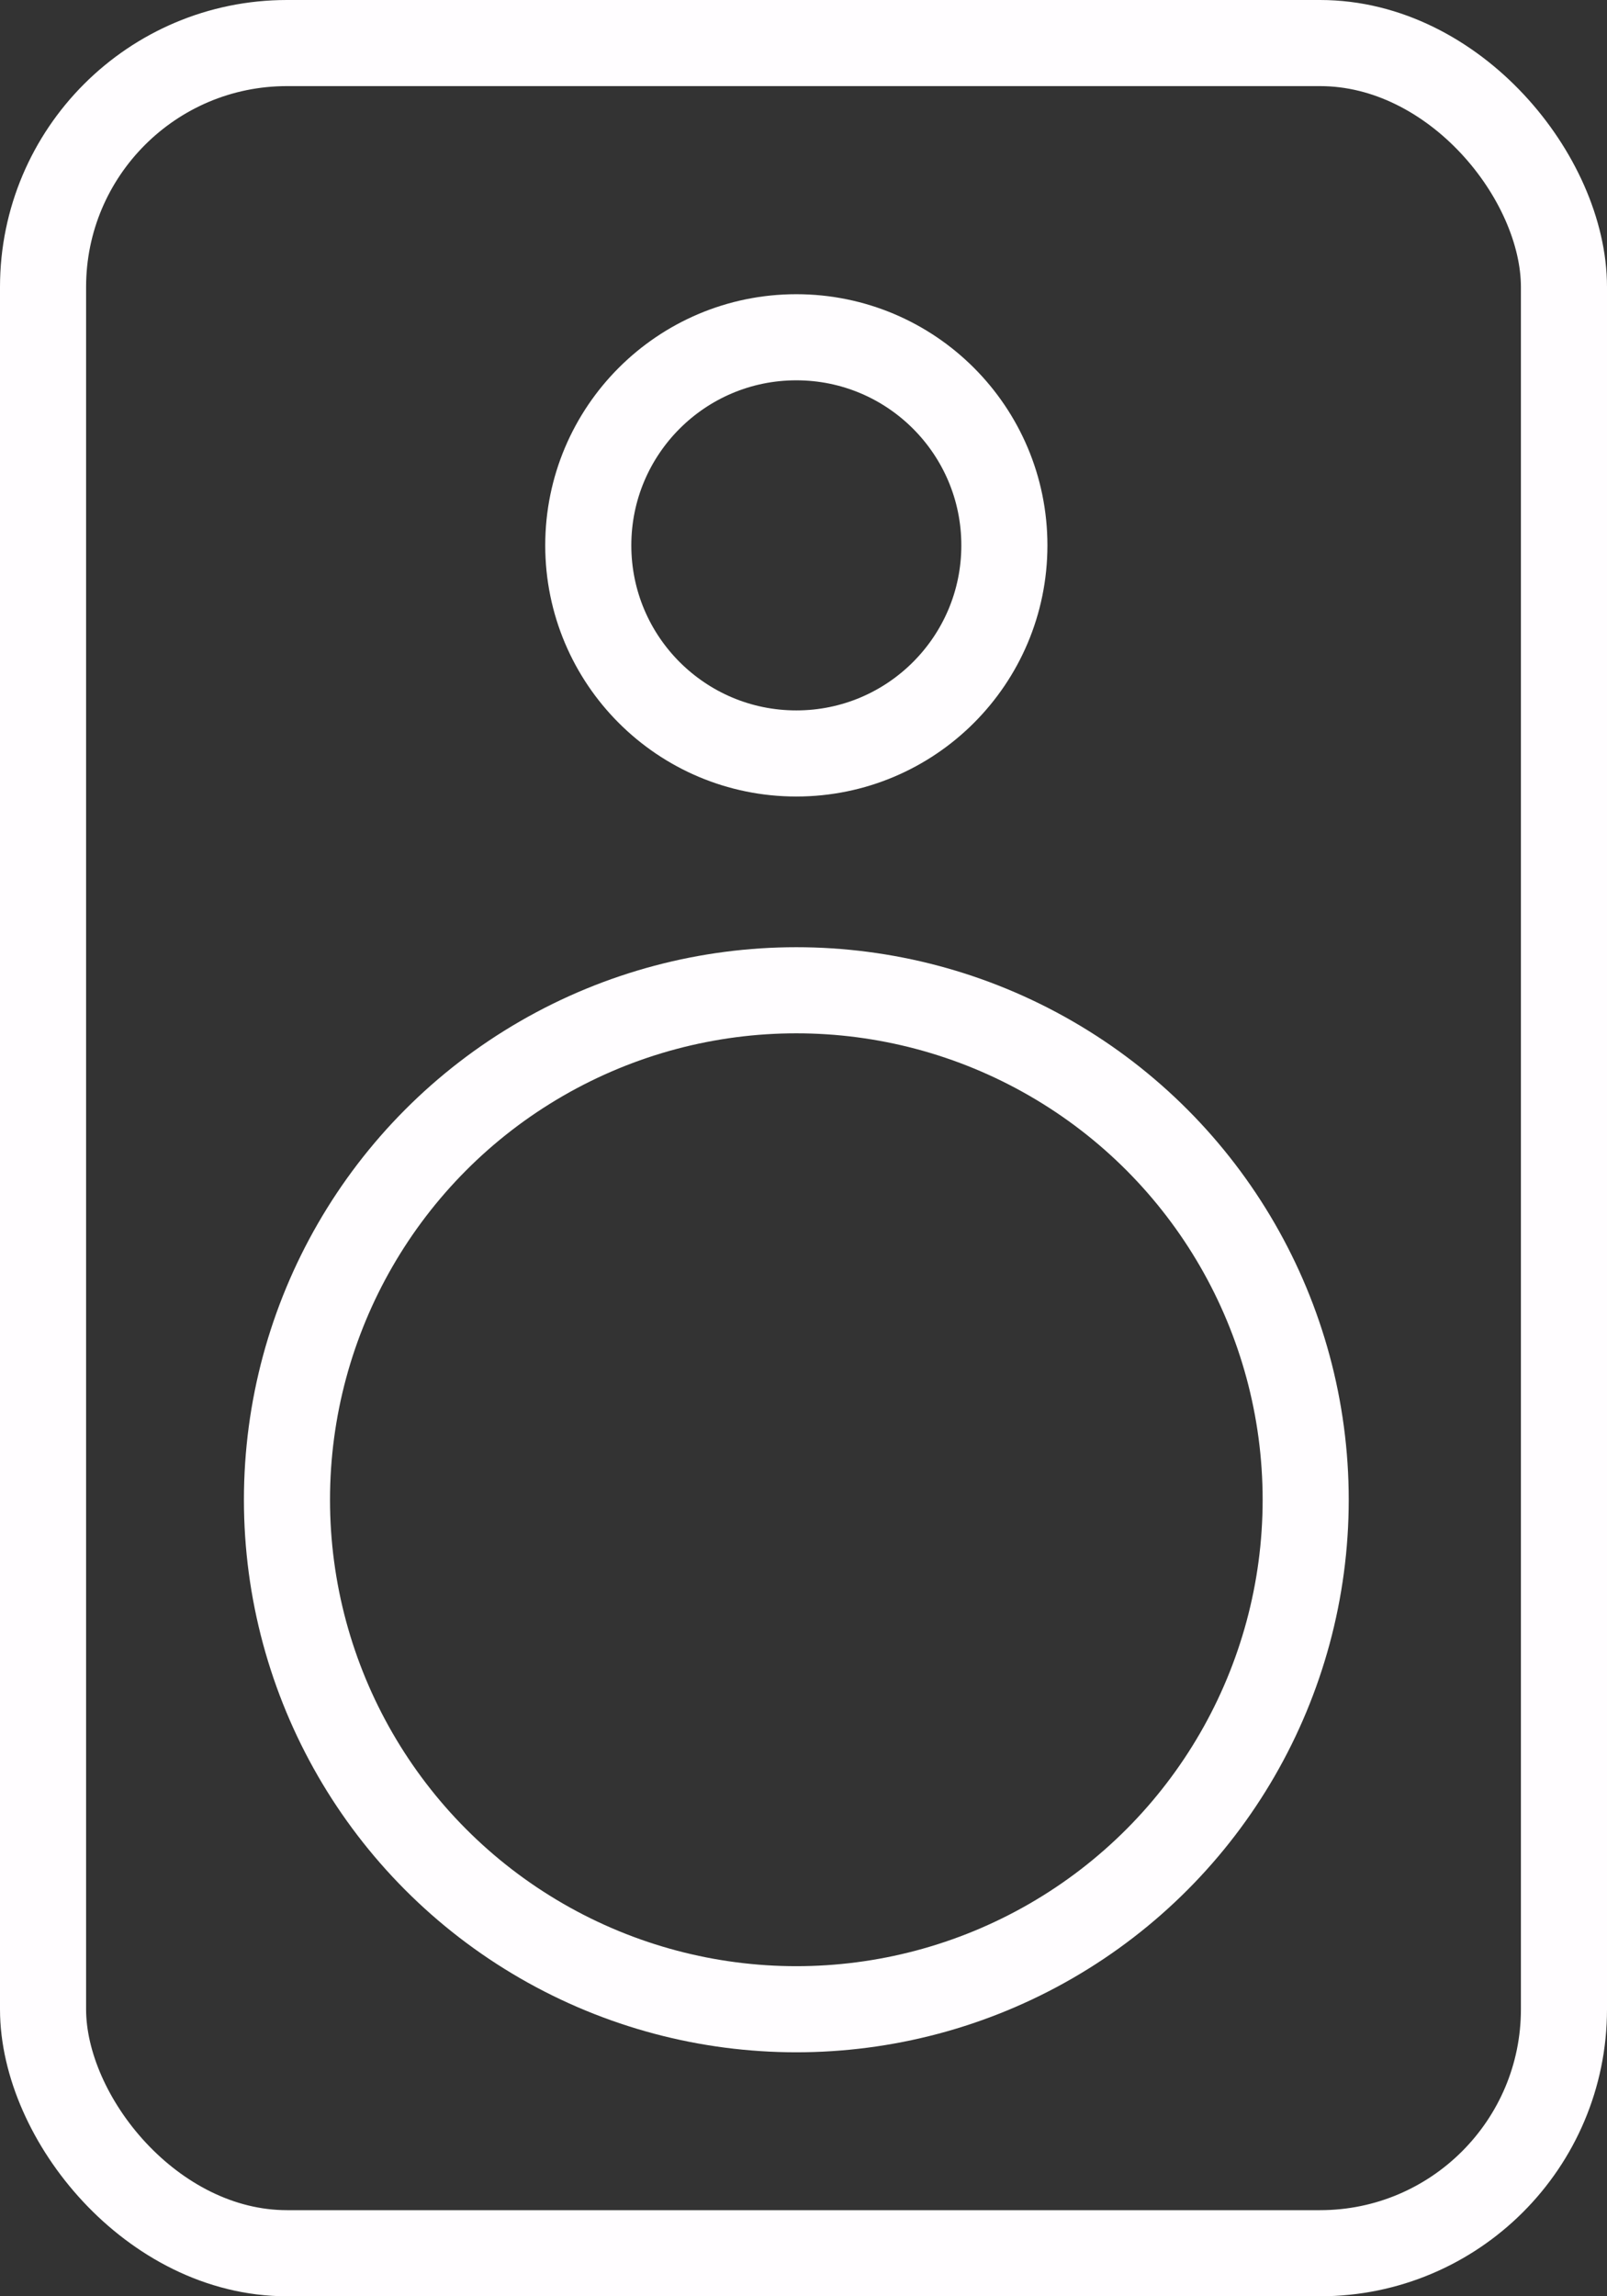
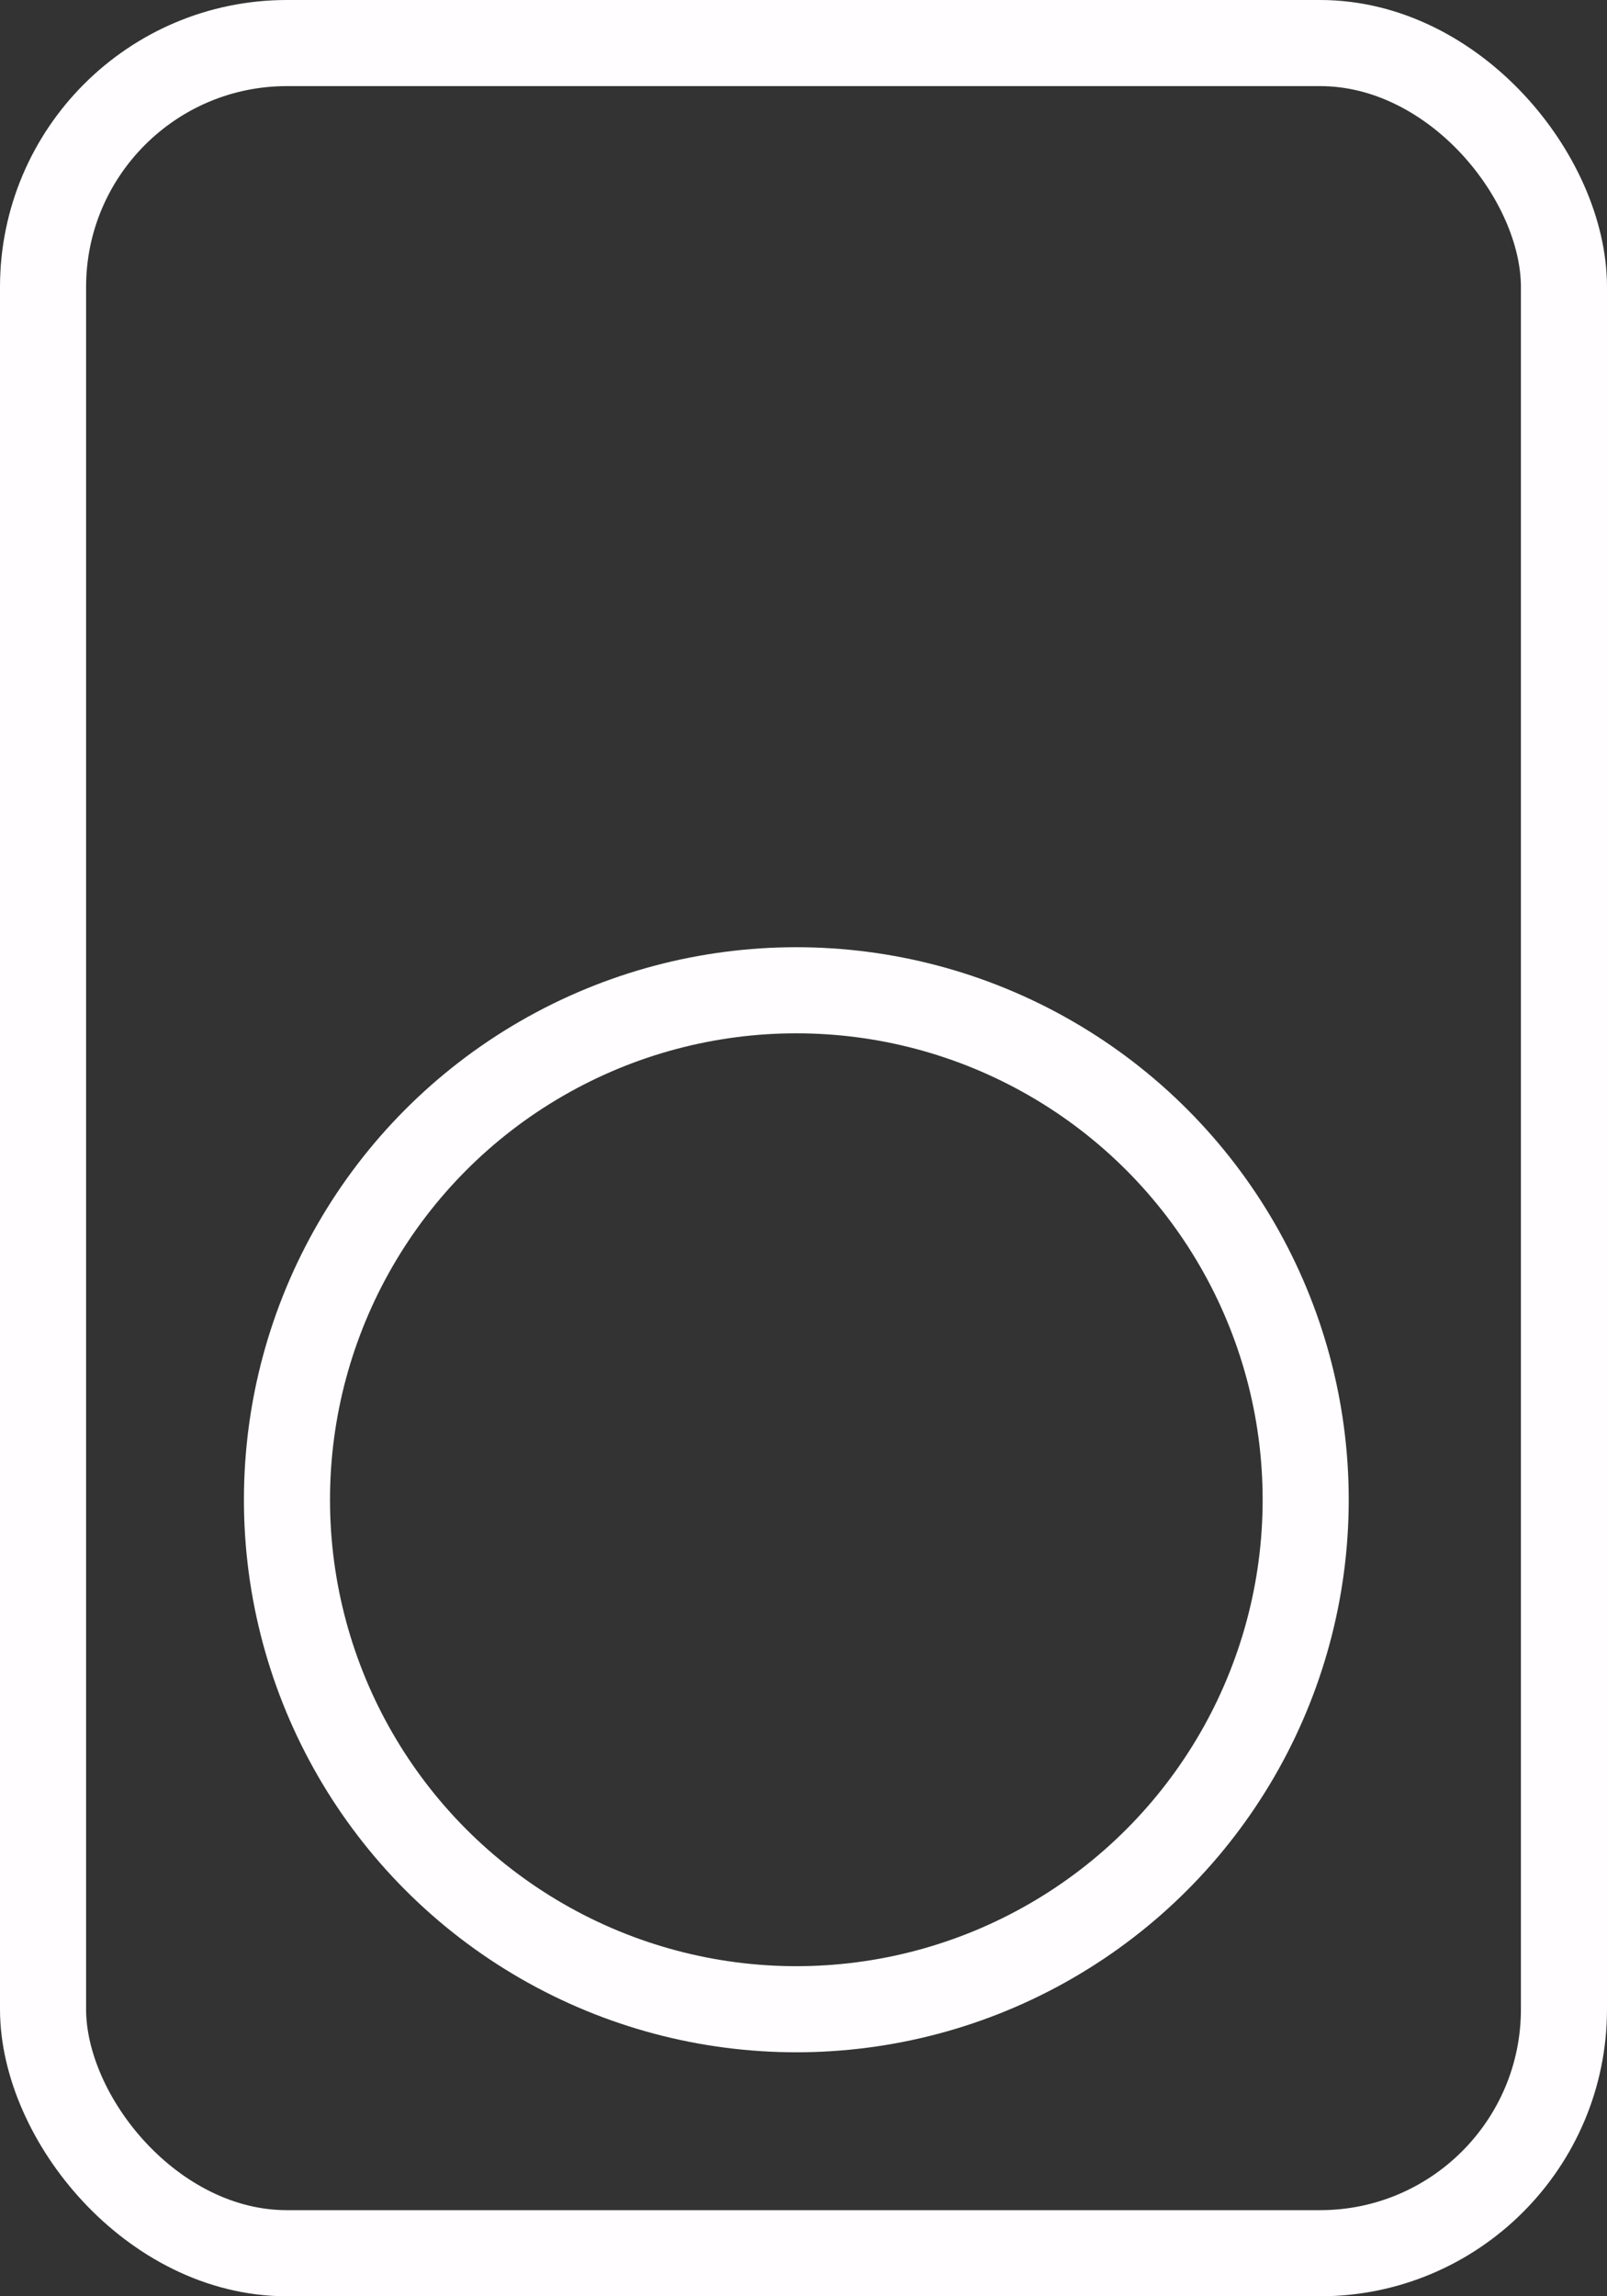
<svg xmlns="http://www.w3.org/2000/svg" width="28" height="40" viewBox="0 0 28 40" fill="none">
  <rect x="0" y="0" width="28" height="40" fill="#333333" stroke="none" />
  <rect x="0.75" y="0.75" width="26.5" height="38.5" rx="4.25" stroke="#FFFDFF" stroke-width="1.5" />
-   <circle cx="13.875" cy="9.5" r="3.625" stroke="#FFFDFF" stroke-width="1.5" />
  <circle cx="13.875" cy="26.125" r="8.875" stroke="#FFFDFF" stroke-width="1.5" />
</svg>